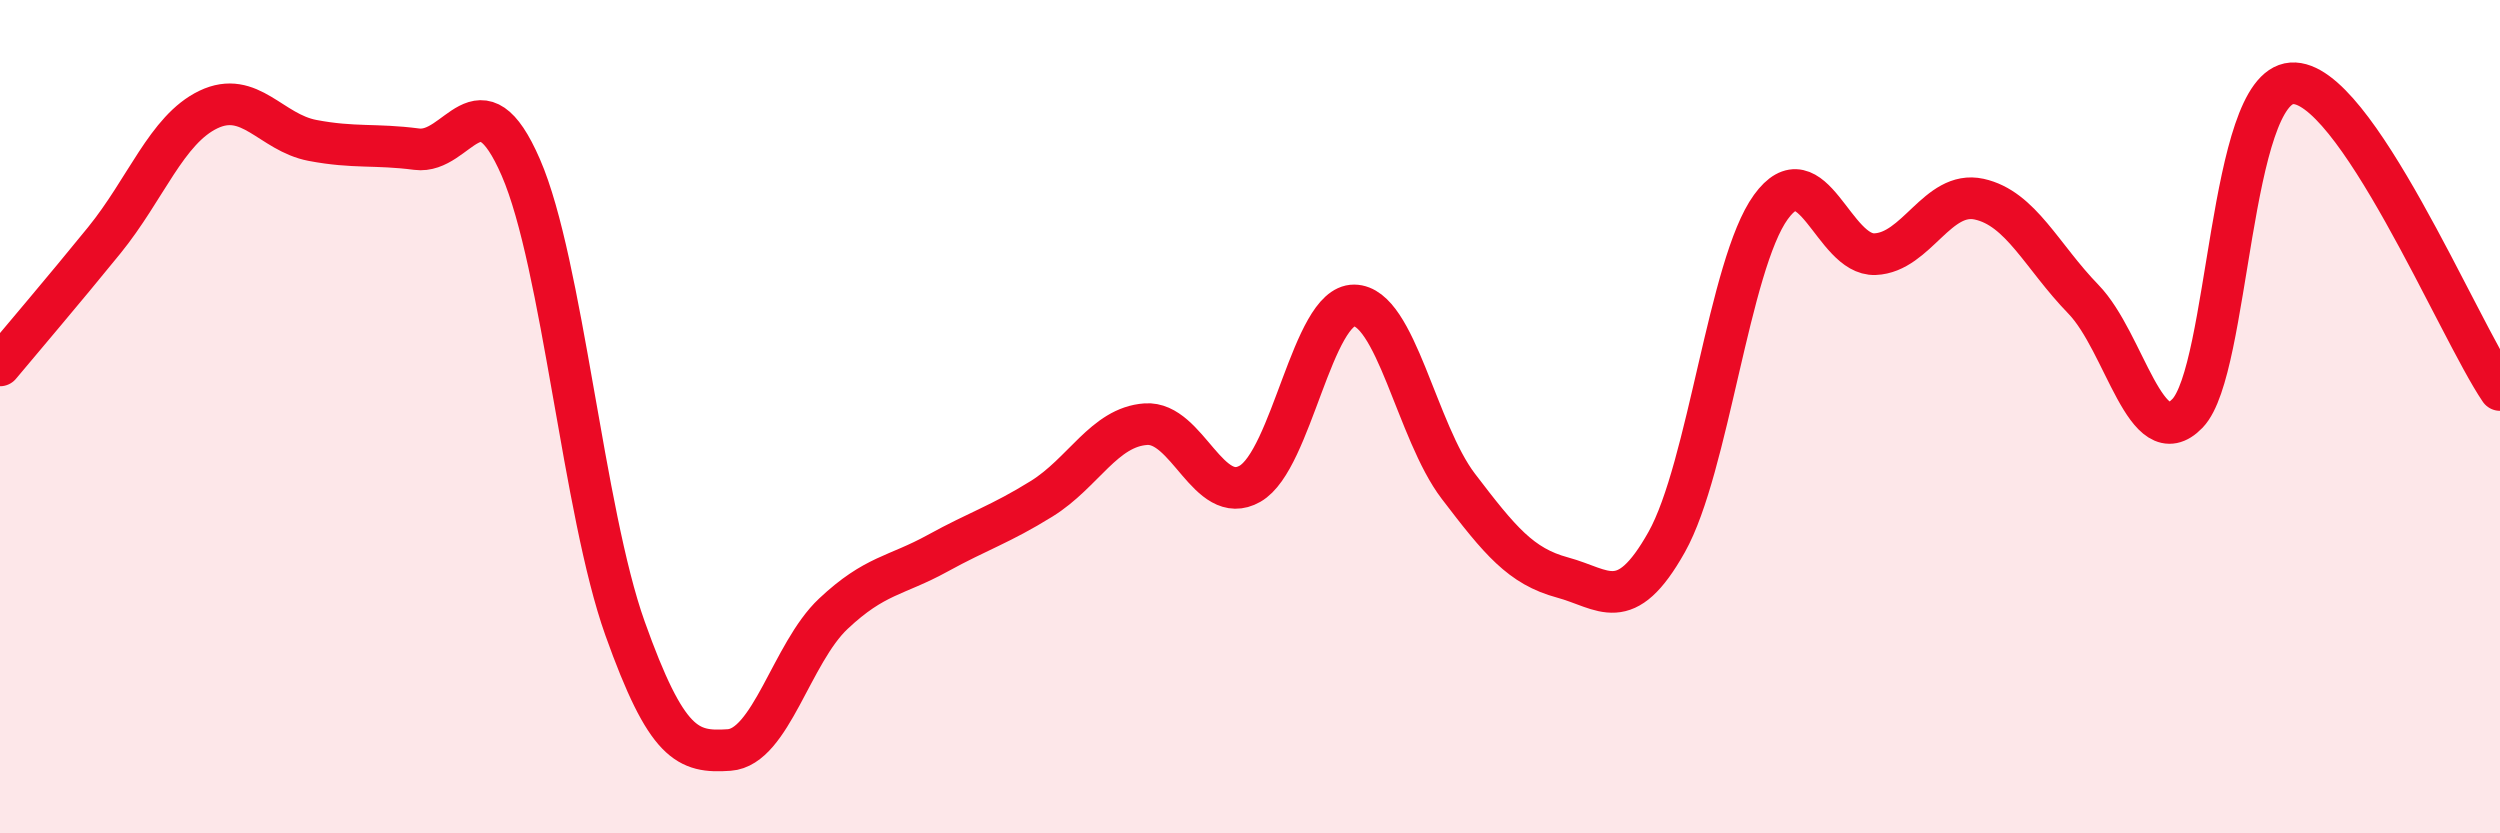
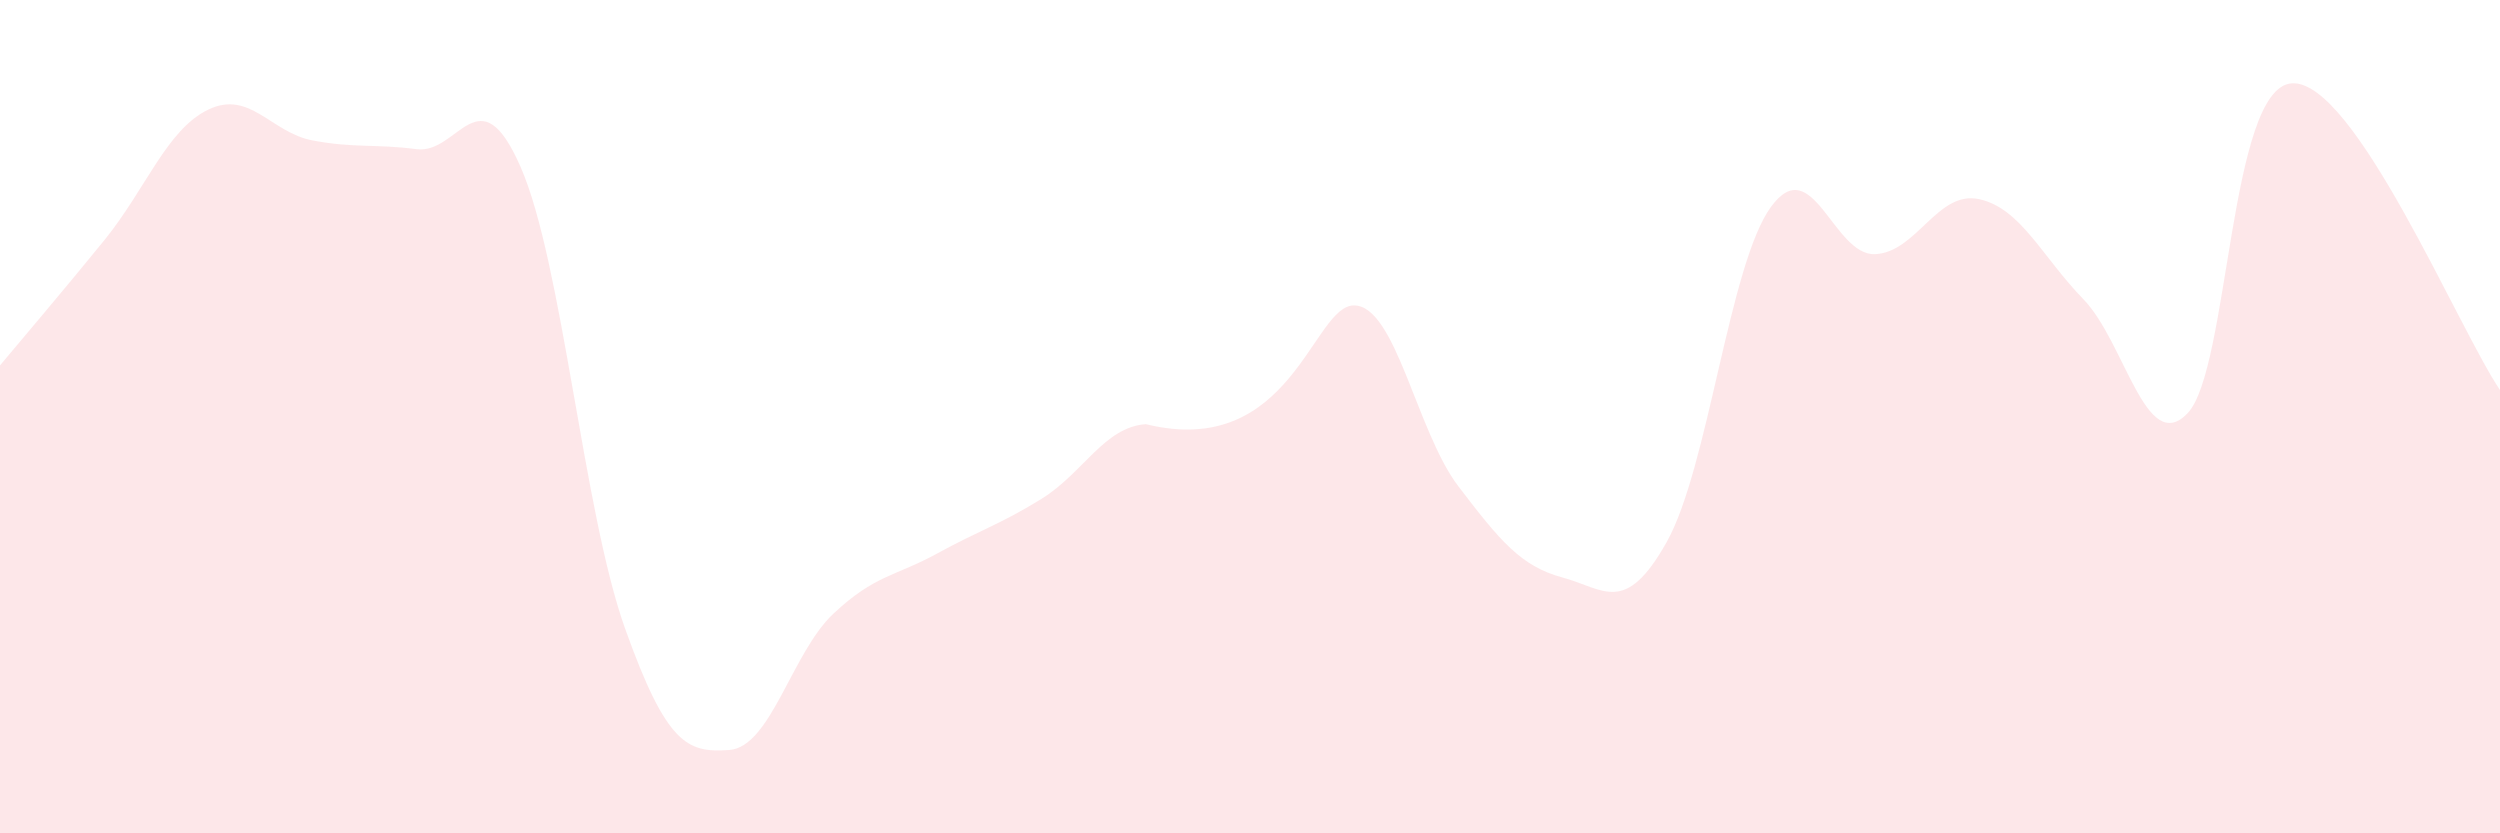
<svg xmlns="http://www.w3.org/2000/svg" width="60" height="20" viewBox="0 0 60 20">
-   <path d="M 0,8.77 C 0.5,8.17 1.5,7 2.5,5.77 C 3.5,4.54 4,3.11 5,2.63 C 6,2.15 6.5,3.18 7.5,3.37 C 8.5,3.56 9,3.45 10,3.58 C 11,3.71 11.5,1.72 12.5,4.02 C 13.5,6.32 14,12.28 15,15.08 C 16,17.88 16.5,18.07 17.5,18 C 18.5,17.93 19,15.67 20,14.73 C 21,13.79 21.5,13.83 22.5,13.28 C 23.5,12.73 24,12.59 25,11.97 C 26,11.35 26.5,10.25 27.5,10.18 C 28.5,10.11 29,12.18 30,11.61 C 31,11.04 31.5,7.32 32.5,7.33 C 33.5,7.34 34,10.36 35,11.67 C 36,12.98 36.5,13.59 37.5,13.86 C 38.5,14.13 39,14.79 40,13.01 C 41,11.23 41.5,6.35 42.5,4.97 C 43.5,3.59 44,6.14 45,6.1 C 46,6.06 46.5,4.56 47.5,4.78 C 48.5,5 49,6.15 50,7.18 C 51,8.21 51.5,10.96 52.5,9.92 C 53.5,8.88 53.5,2.11 55,2 C 56.5,1.89 59,7.89 60,9.36L60 20L0 20Z" fill="#EB0A25" opacity="0.1" stroke-linecap="round" stroke-linejoin="round" />
-   <path d="M 0,8.77 C 0.5,8.17 1.5,7 2.5,5.77 C 3.5,4.54 4,3.11 5,2.63 C 6,2.15 6.5,3.18 7.5,3.37 C 8.5,3.56 9,3.45 10,3.58 C 11,3.71 11.5,1.72 12.5,4.02 C 13.5,6.32 14,12.28 15,15.08 C 16,17.88 16.5,18.07 17.5,18 C 18.5,17.93 19,15.67 20,14.73 C 21,13.79 21.5,13.83 22.5,13.28 C 23.5,12.73 24,12.59 25,11.97 C 26,11.35 26.5,10.25 27.5,10.18 C 28.5,10.11 29,12.18 30,11.61 C 31,11.04 31.5,7.32 32.5,7.33 C 33.5,7.34 34,10.36 35,11.67 C 36,12.98 36.5,13.59 37.5,13.86 C 38.5,14.13 39,14.79 40,13.01 C 41,11.23 41.5,6.35 42.5,4.97 C 43.5,3.59 44,6.14 45,6.1 C 46,6.06 46.5,4.56 47.5,4.78 C 48.5,5 49,6.15 50,7.18 C 51,8.21 51.5,10.96 52.5,9.92 C 53.5,8.88 53.5,2.11 55,2 C 56.5,1.89 59,7.89 60,9.36" stroke="#EB0A25" stroke-width="1" fill="none" stroke-linecap="round" stroke-linejoin="round" />
+   <path d="M 0,8.77 C 0.5,8.17 1.5,7 2.5,5.77 C 3.5,4.54 4,3.11 5,2.63 C 6,2.15 6.5,3.18 7.5,3.37 C 8.5,3.56 9,3.45 10,3.58 C 11,3.71 11.5,1.72 12.5,4.02 C 13.5,6.32 14,12.28 15,15.08 C 16,17.88 16.5,18.07 17.5,18 C 18.5,17.93 19,15.67 20,14.73 C 21,13.79 21.5,13.83 22.5,13.28 C 23.5,12.73 24,12.59 25,11.97 C 26,11.35 26.5,10.25 27.5,10.18 C 31,11.04 31.5,7.32 32.5,7.33 C 33.5,7.34 34,10.36 35,11.67 C 36,12.98 36.5,13.59 37.5,13.86 C 38.5,14.13 39,14.79 40,13.01 C 41,11.23 41.5,6.35 42.5,4.97 C 43.5,3.59 44,6.14 45,6.1 C 46,6.06 46.5,4.56 47.5,4.78 C 48.5,5 49,6.15 50,7.18 C 51,8.21 51.5,10.96 52.5,9.92 C 53.5,8.88 53.5,2.11 55,2 C 56.5,1.89 59,7.89 60,9.36L60 20L0 20Z" fill="#EB0A25" opacity="0.1" stroke-linecap="round" stroke-linejoin="round" />
</svg>